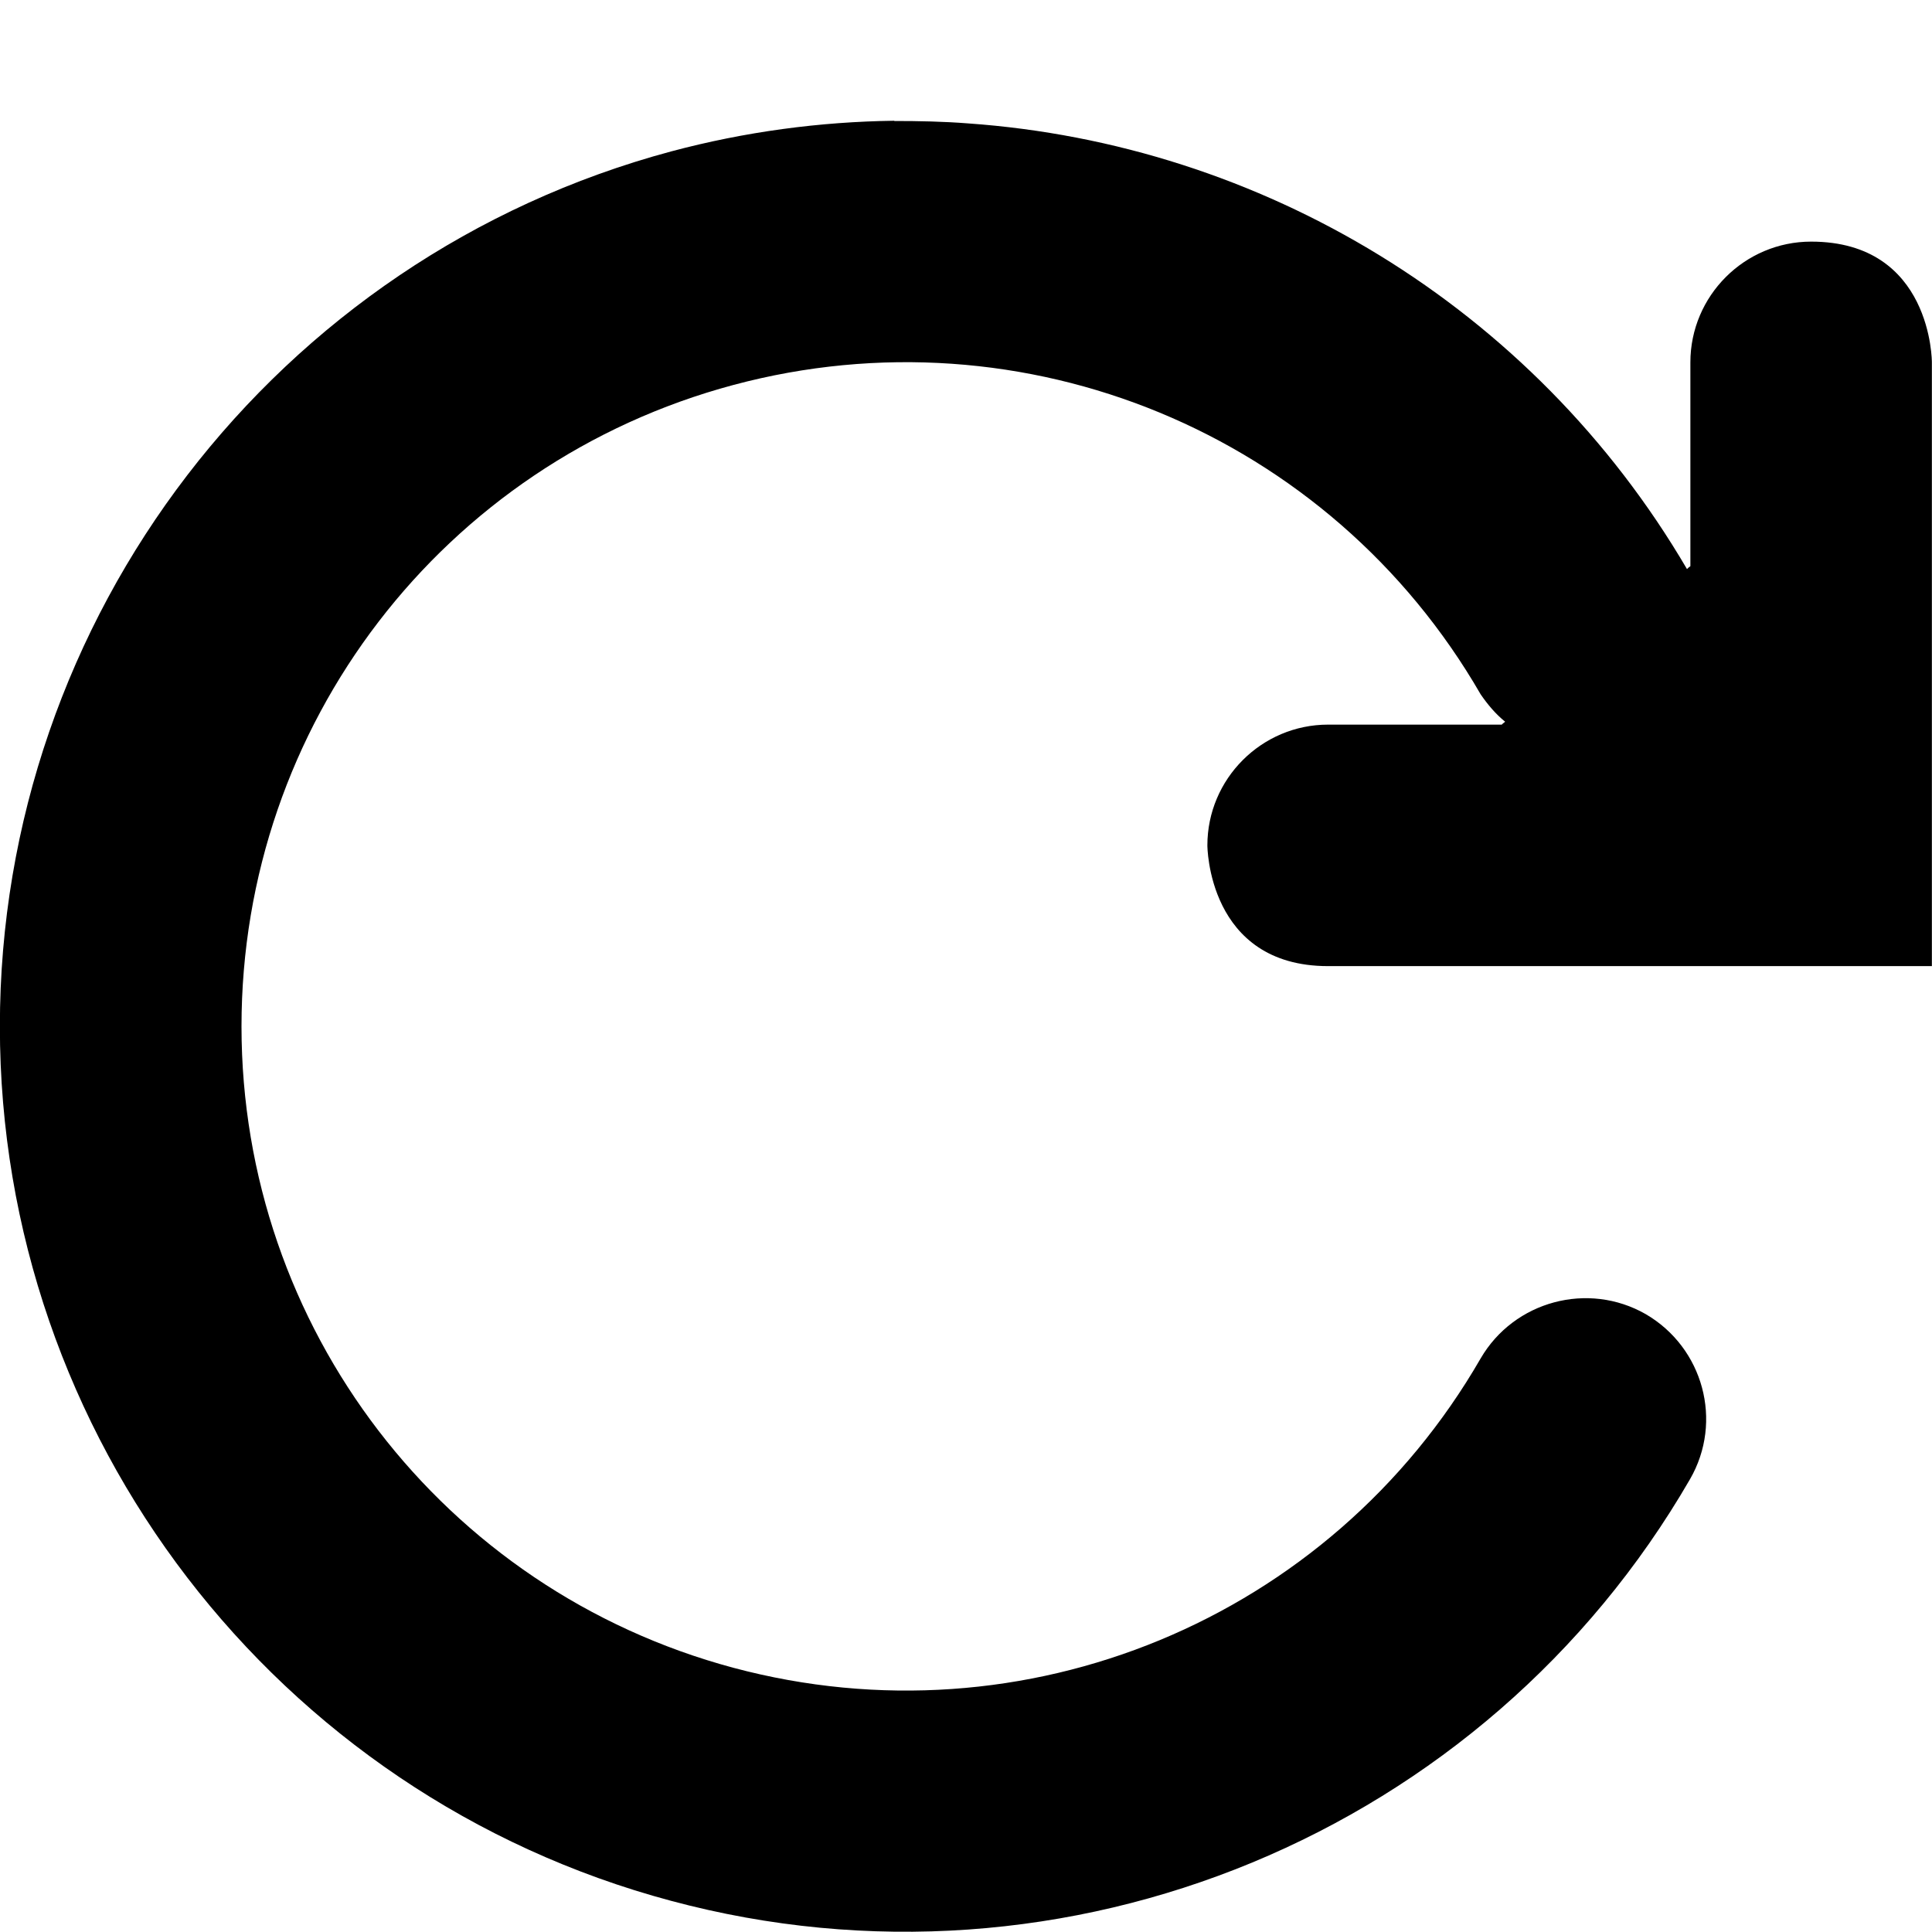
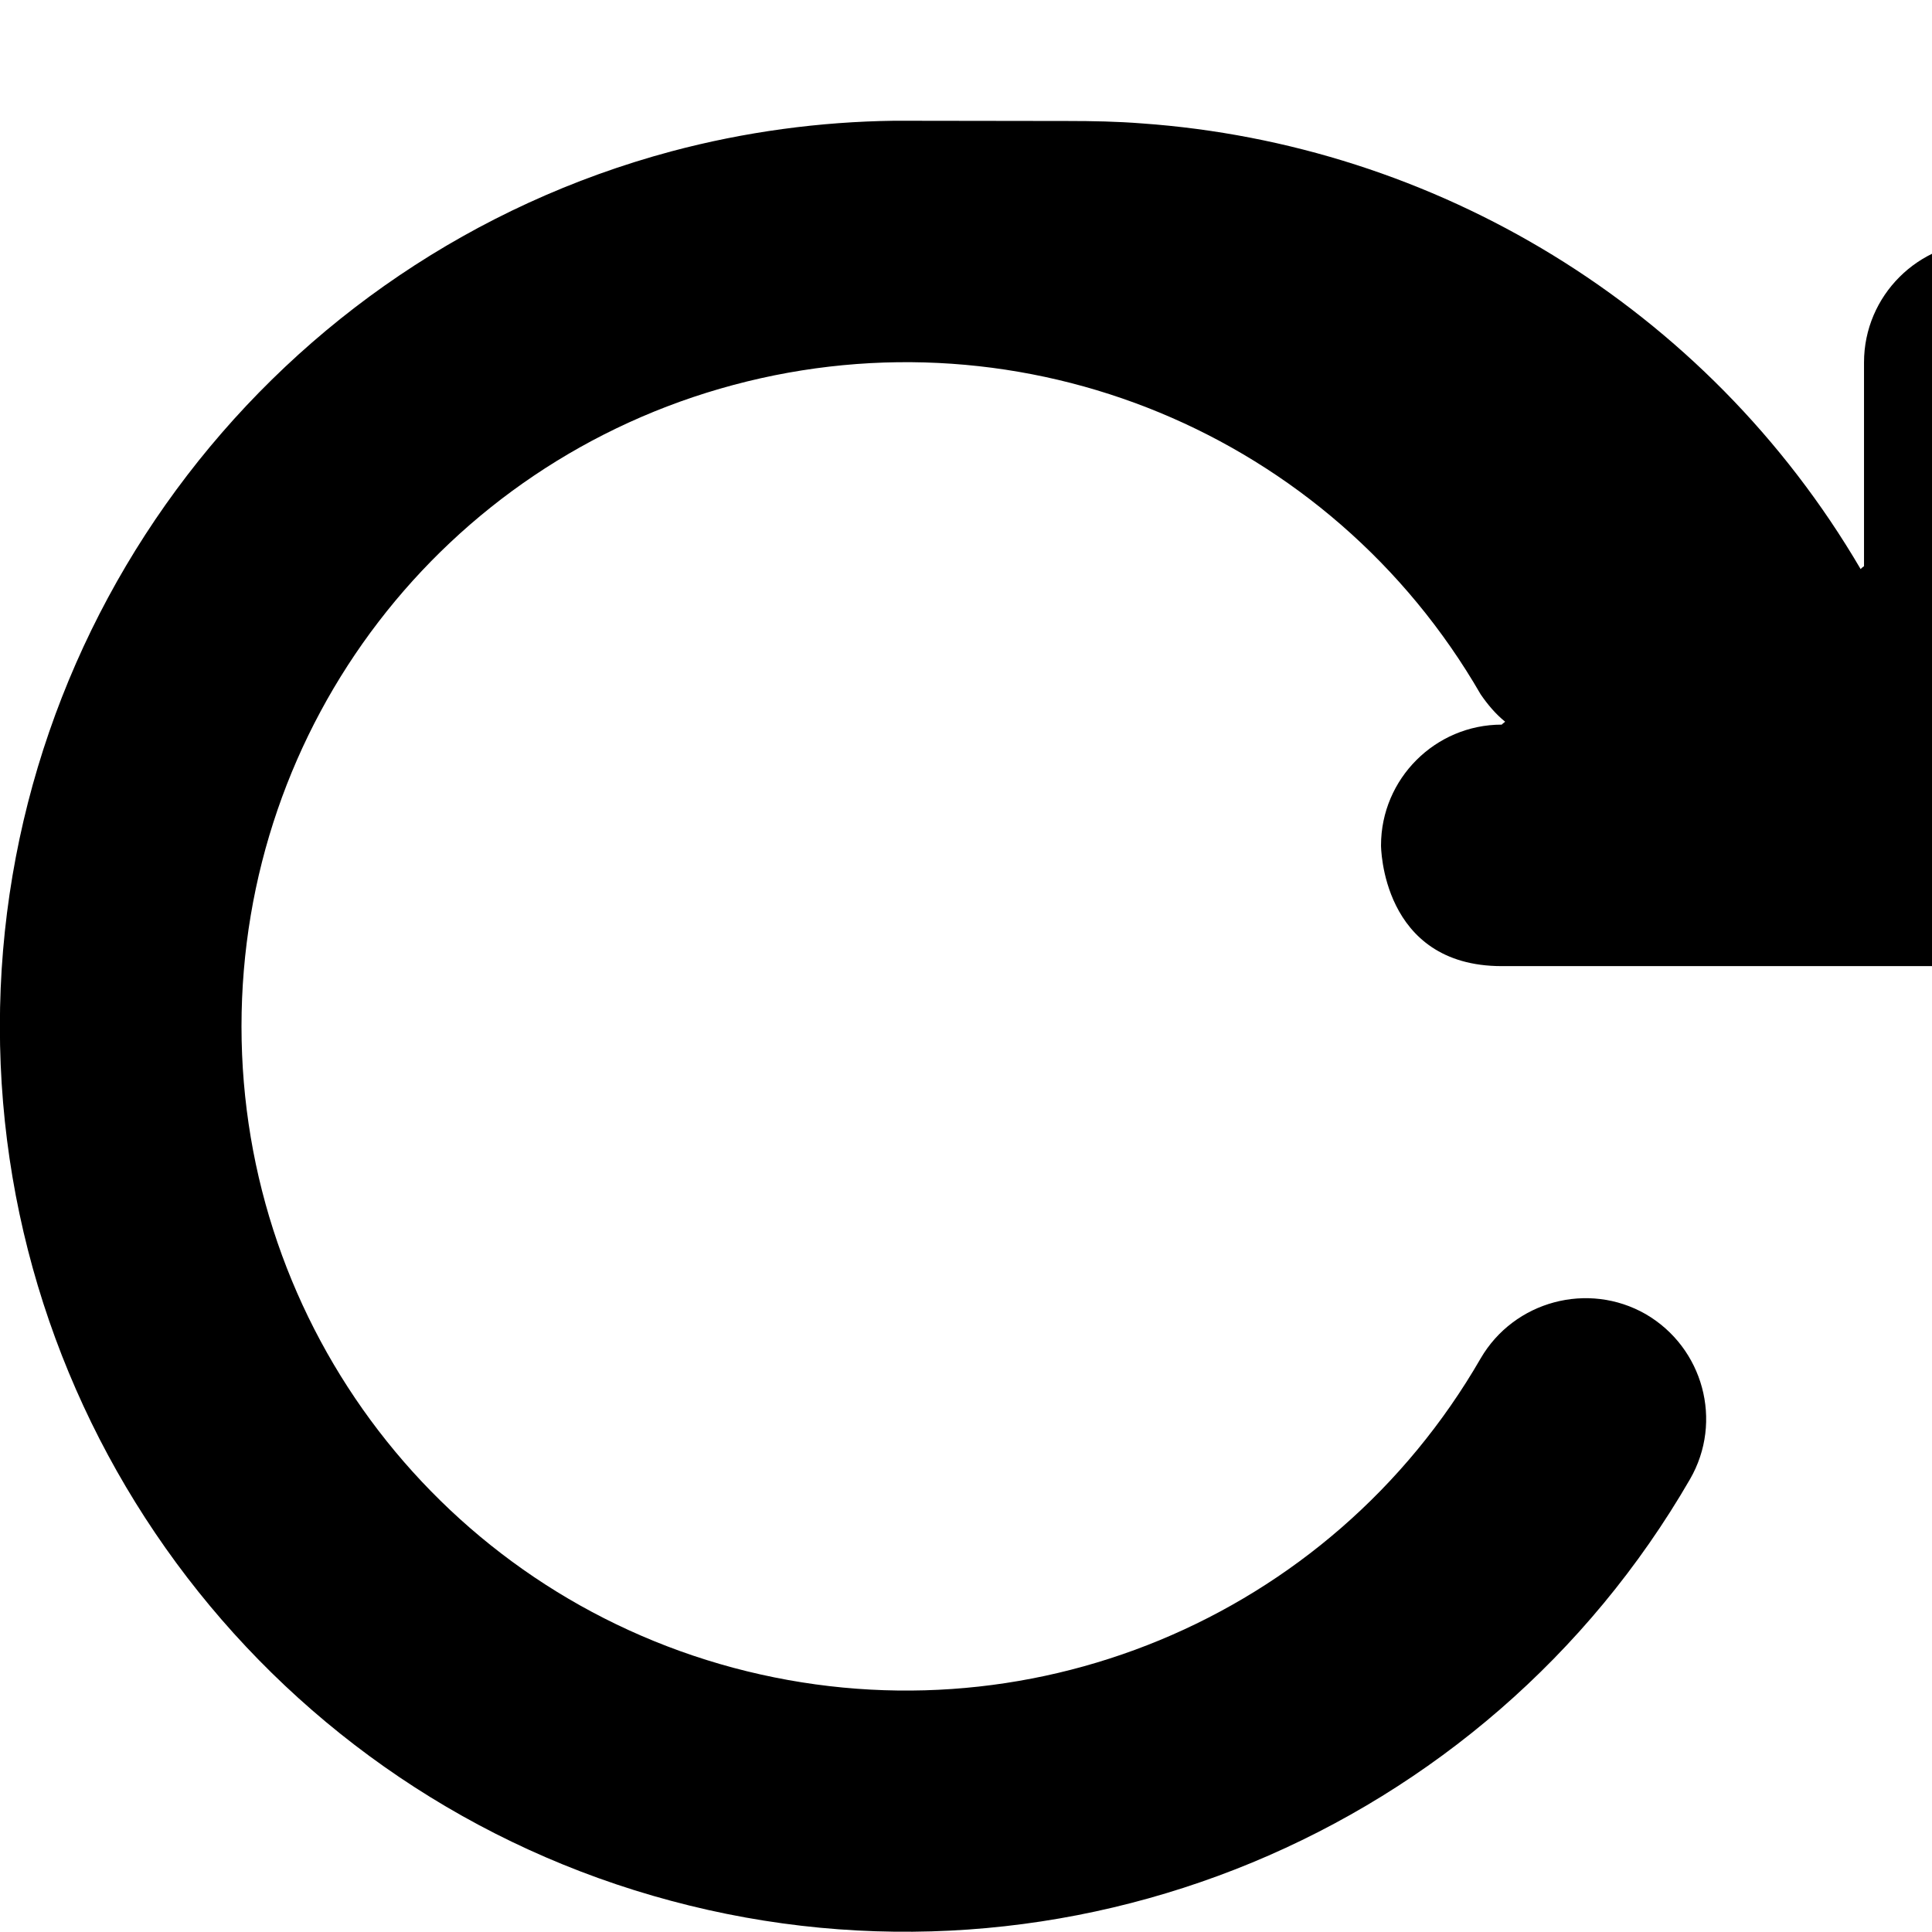
<svg xmlns="http://www.w3.org/2000/svg" height="16px" viewBox="0 0 16 16" width="16px">
-   <path d="m 7.406 1 c -0.613 0.008 -1.234 0.09 -1.848 0.254 c -3.273 0.879 -5.559 3.855 -5.559 7.246 s 2.285 6.367 5.559 7.242 c 3.273 0.879 6.742 -0.559 8.438 -3.492 c 0.277 -0.48 0.109 -1.09 -0.367 -1.367 c -0.477 -0.273 -1.09 -0.109 -1.367 0.367 c -1.246 2.16 -3.777 3.207 -6.188 2.562 c -2.406 -0.645 -4.074 -2.82 -4.074 -5.312 c 0 -2.496 1.668 -4.668 4.074 -5.312 c 2.41 -0.645 4.941 0.402 6.188 2.562 c 0.059 0.086 0.125 0.164 0.203 0.227 l -0.02 0.016 l -0.008 0.008 h -1.438 c -0.551 0 -1 0.449 -1 1 c 0 0 0 1 1 1 h 5 v -5 s 0.004 -1 -1 -1 c -0.551 0 -1 0.449 -1 1 v 1.688 l -0.016 0.012 l -0.012 0.012 c -1.277 -2.18 -3.531 -3.52 -5.953 -3.691 c -0.203 -0.016 -0.406 -0.02 -0.613 -0.02 z m 0 0" fill="#000000" />
+   <path d="m 7.406 1 c -0.613 0.008 -1.234 0.09 -1.848 0.254 c -3.273 0.879 -5.559 3.855 -5.559 7.246 s 2.285 6.367 5.559 7.242 c 3.273 0.879 6.742 -0.559 8.438 -3.492 c 0.277 -0.48 0.109 -1.09 -0.367 -1.367 c -0.477 -0.273 -1.09 -0.109 -1.367 0.367 c -1.246 2.16 -3.777 3.207 -6.188 2.562 c -2.406 -0.645 -4.074 -2.82 -4.074 -5.312 c 0 -2.496 1.668 -4.668 4.074 -5.312 c 2.41 -0.645 4.941 0.402 6.188 2.562 c 0.059 0.086 0.125 0.164 0.203 0.227 l -0.02 0.016 l -0.008 0.008 c -0.551 0 -1 0.449 -1 1 c 0 0 0 1 1 1 h 5 v -5 s 0.004 -1 -1 -1 c -0.551 0 -1 0.449 -1 1 v 1.688 l -0.016 0.012 l -0.012 0.012 c -1.277 -2.18 -3.531 -3.52 -5.953 -3.691 c -0.203 -0.016 -0.406 -0.02 -0.613 -0.02 z m 0 0" fill="#000000" />
</svg>